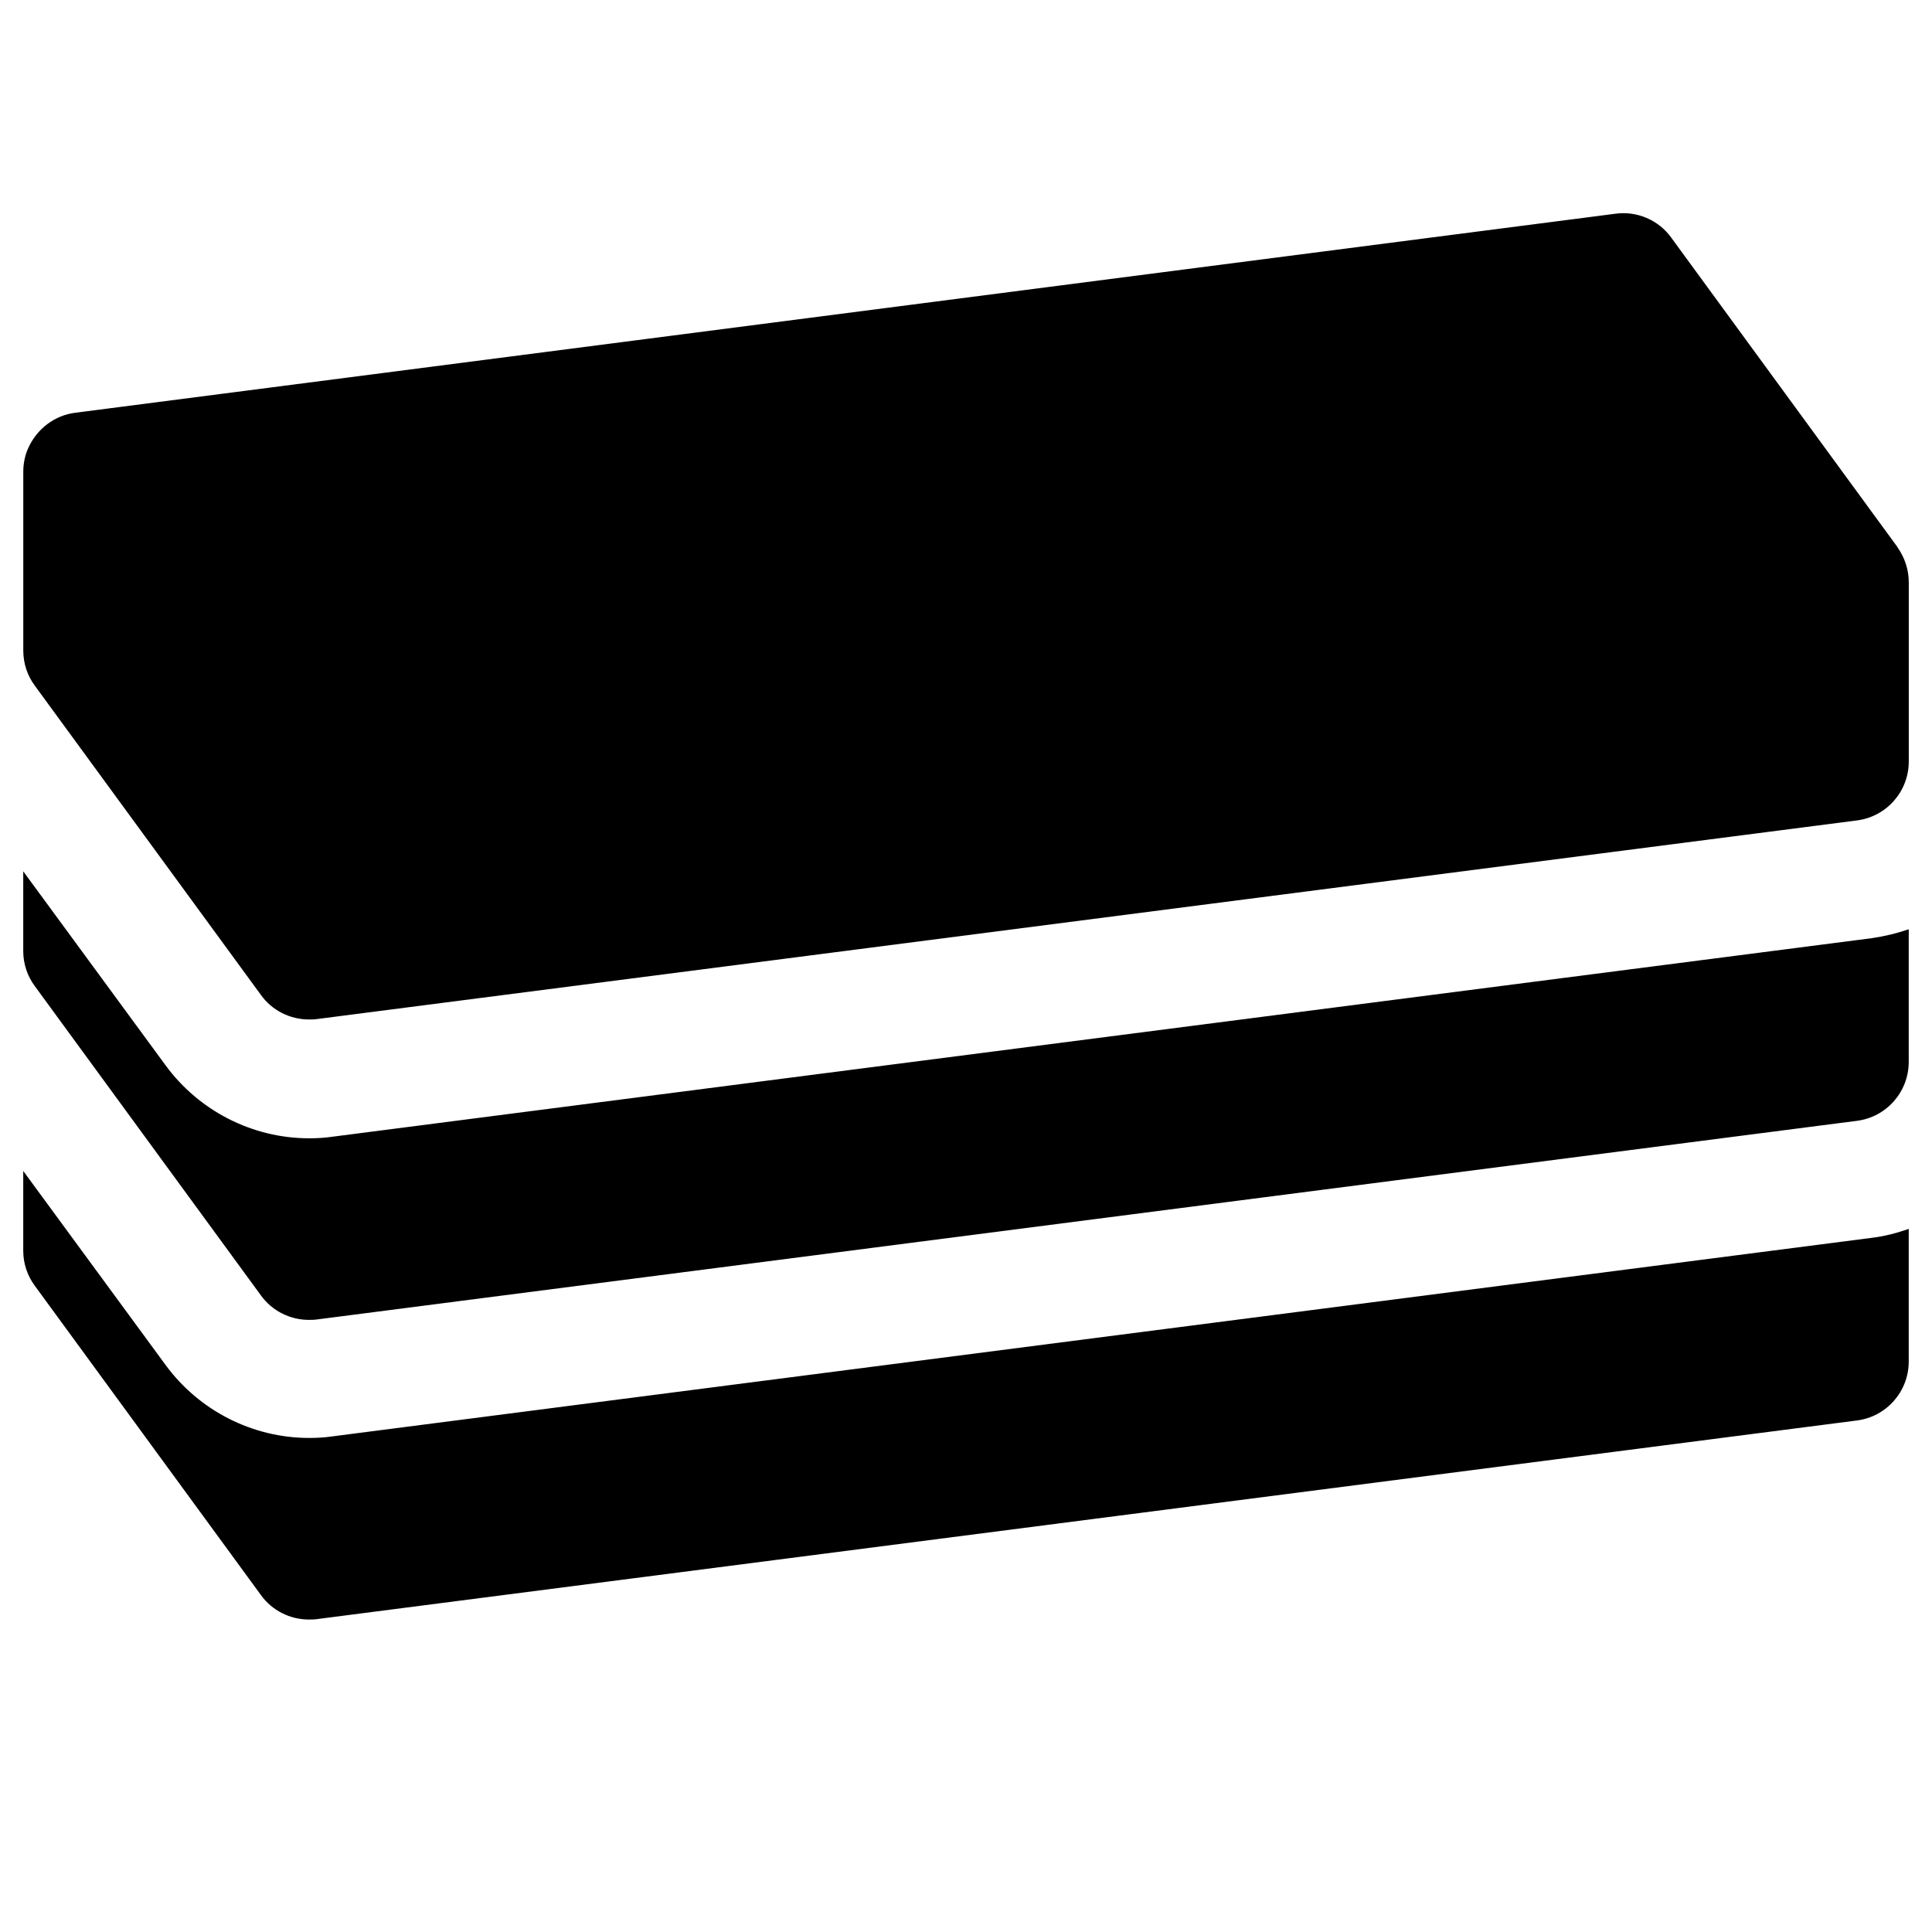
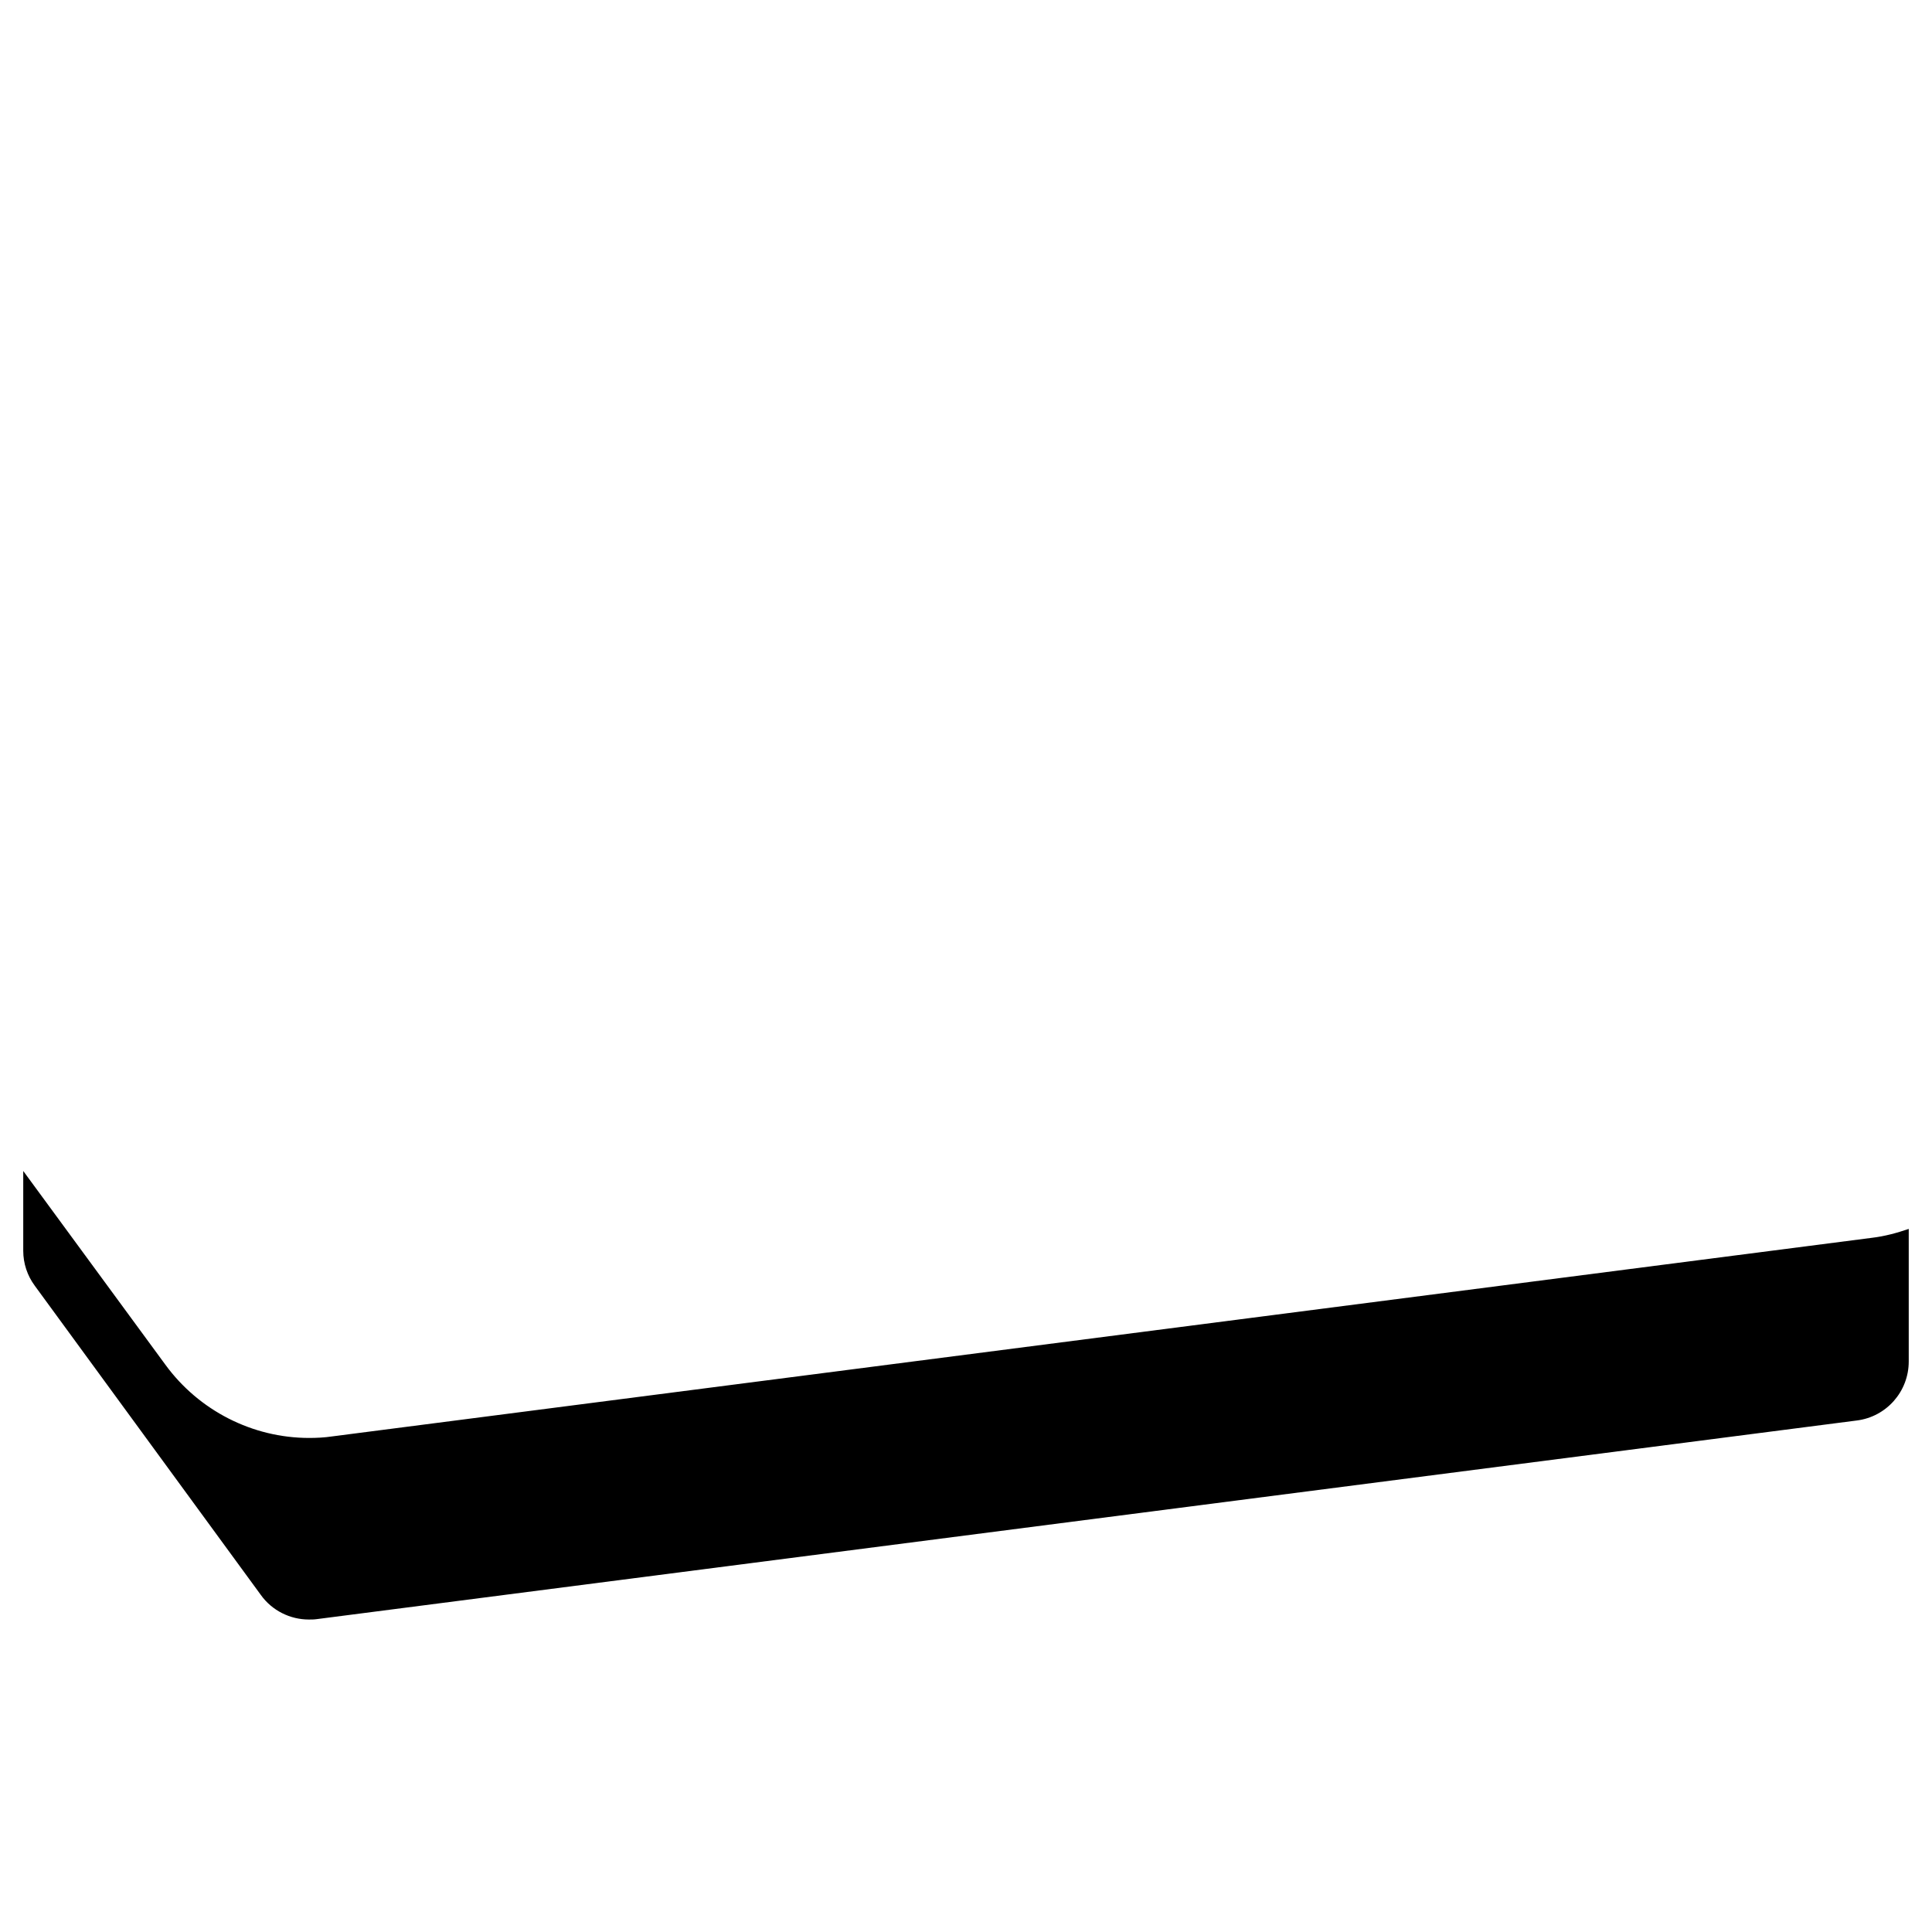
<svg xmlns="http://www.w3.org/2000/svg" fill="#000000" width="800px" height="800px" version="1.1" viewBox="144 144 512 512">
  <g>
-     <path d="m646.89 289.1c0-0.098-0.098-0.098-0.098-0.195l-59.926-81.969c-3.344-4.625-9.055-7.086-14.762-6.297l-408.16 52.742c-5.512 0.688-10.234 4.328-12.496 9.445-0.887 1.969-1.277 4.133-1.277 6.199v47.43c0 3.344 1.082 6.594 3.051 9.25l59.926 81.969c2.953 4.133 7.773 6.496 12.695 6.496 0.688 0 1.379 0 2.066-0.098l408.16-52.645c7.871-0.984 13.777-7.676 13.777-15.645v-47.43c-0.008-3.449-1.09-6.598-2.957-9.254z" />
-     <path d="m640.09 392.62-408.16 52.645c-1.969 0.297-4.035 0.395-6.004 0.395-15.055 0-29.227-7.281-38.082-19.387l-37.684-51.363v21.156c0 3.344 1.082 6.594 3.051 9.25l59.926 81.969c2.953 4.133 7.773 6.496 12.695 6.496 0.688 0 1.379 0 2.066-0.098l408.16-52.645c7.871-0.984 13.777-7.676 13.777-15.645v-35.129c-3.152 1.078-6.398 1.863-9.746 2.356z" />
    <path d="m640.09 472.03-408.16 52.645c-1.969 0.297-4.035 0.395-6.004 0.395-15.055 0-29.227-7.281-38.082-19.387l-37.684-51.363v21.156c0 3.344 1.082 6.594 3.051 9.25l59.926 81.969c2.953 4.133 7.773 6.496 12.695 6.496 0.688 0 1.379 0 2.066-0.098l408.16-52.645c7.871-0.984 13.777-7.676 13.777-15.645v-35.129c-3.152 1.078-6.398 1.961-9.746 2.356z" />
  </g>
</svg>